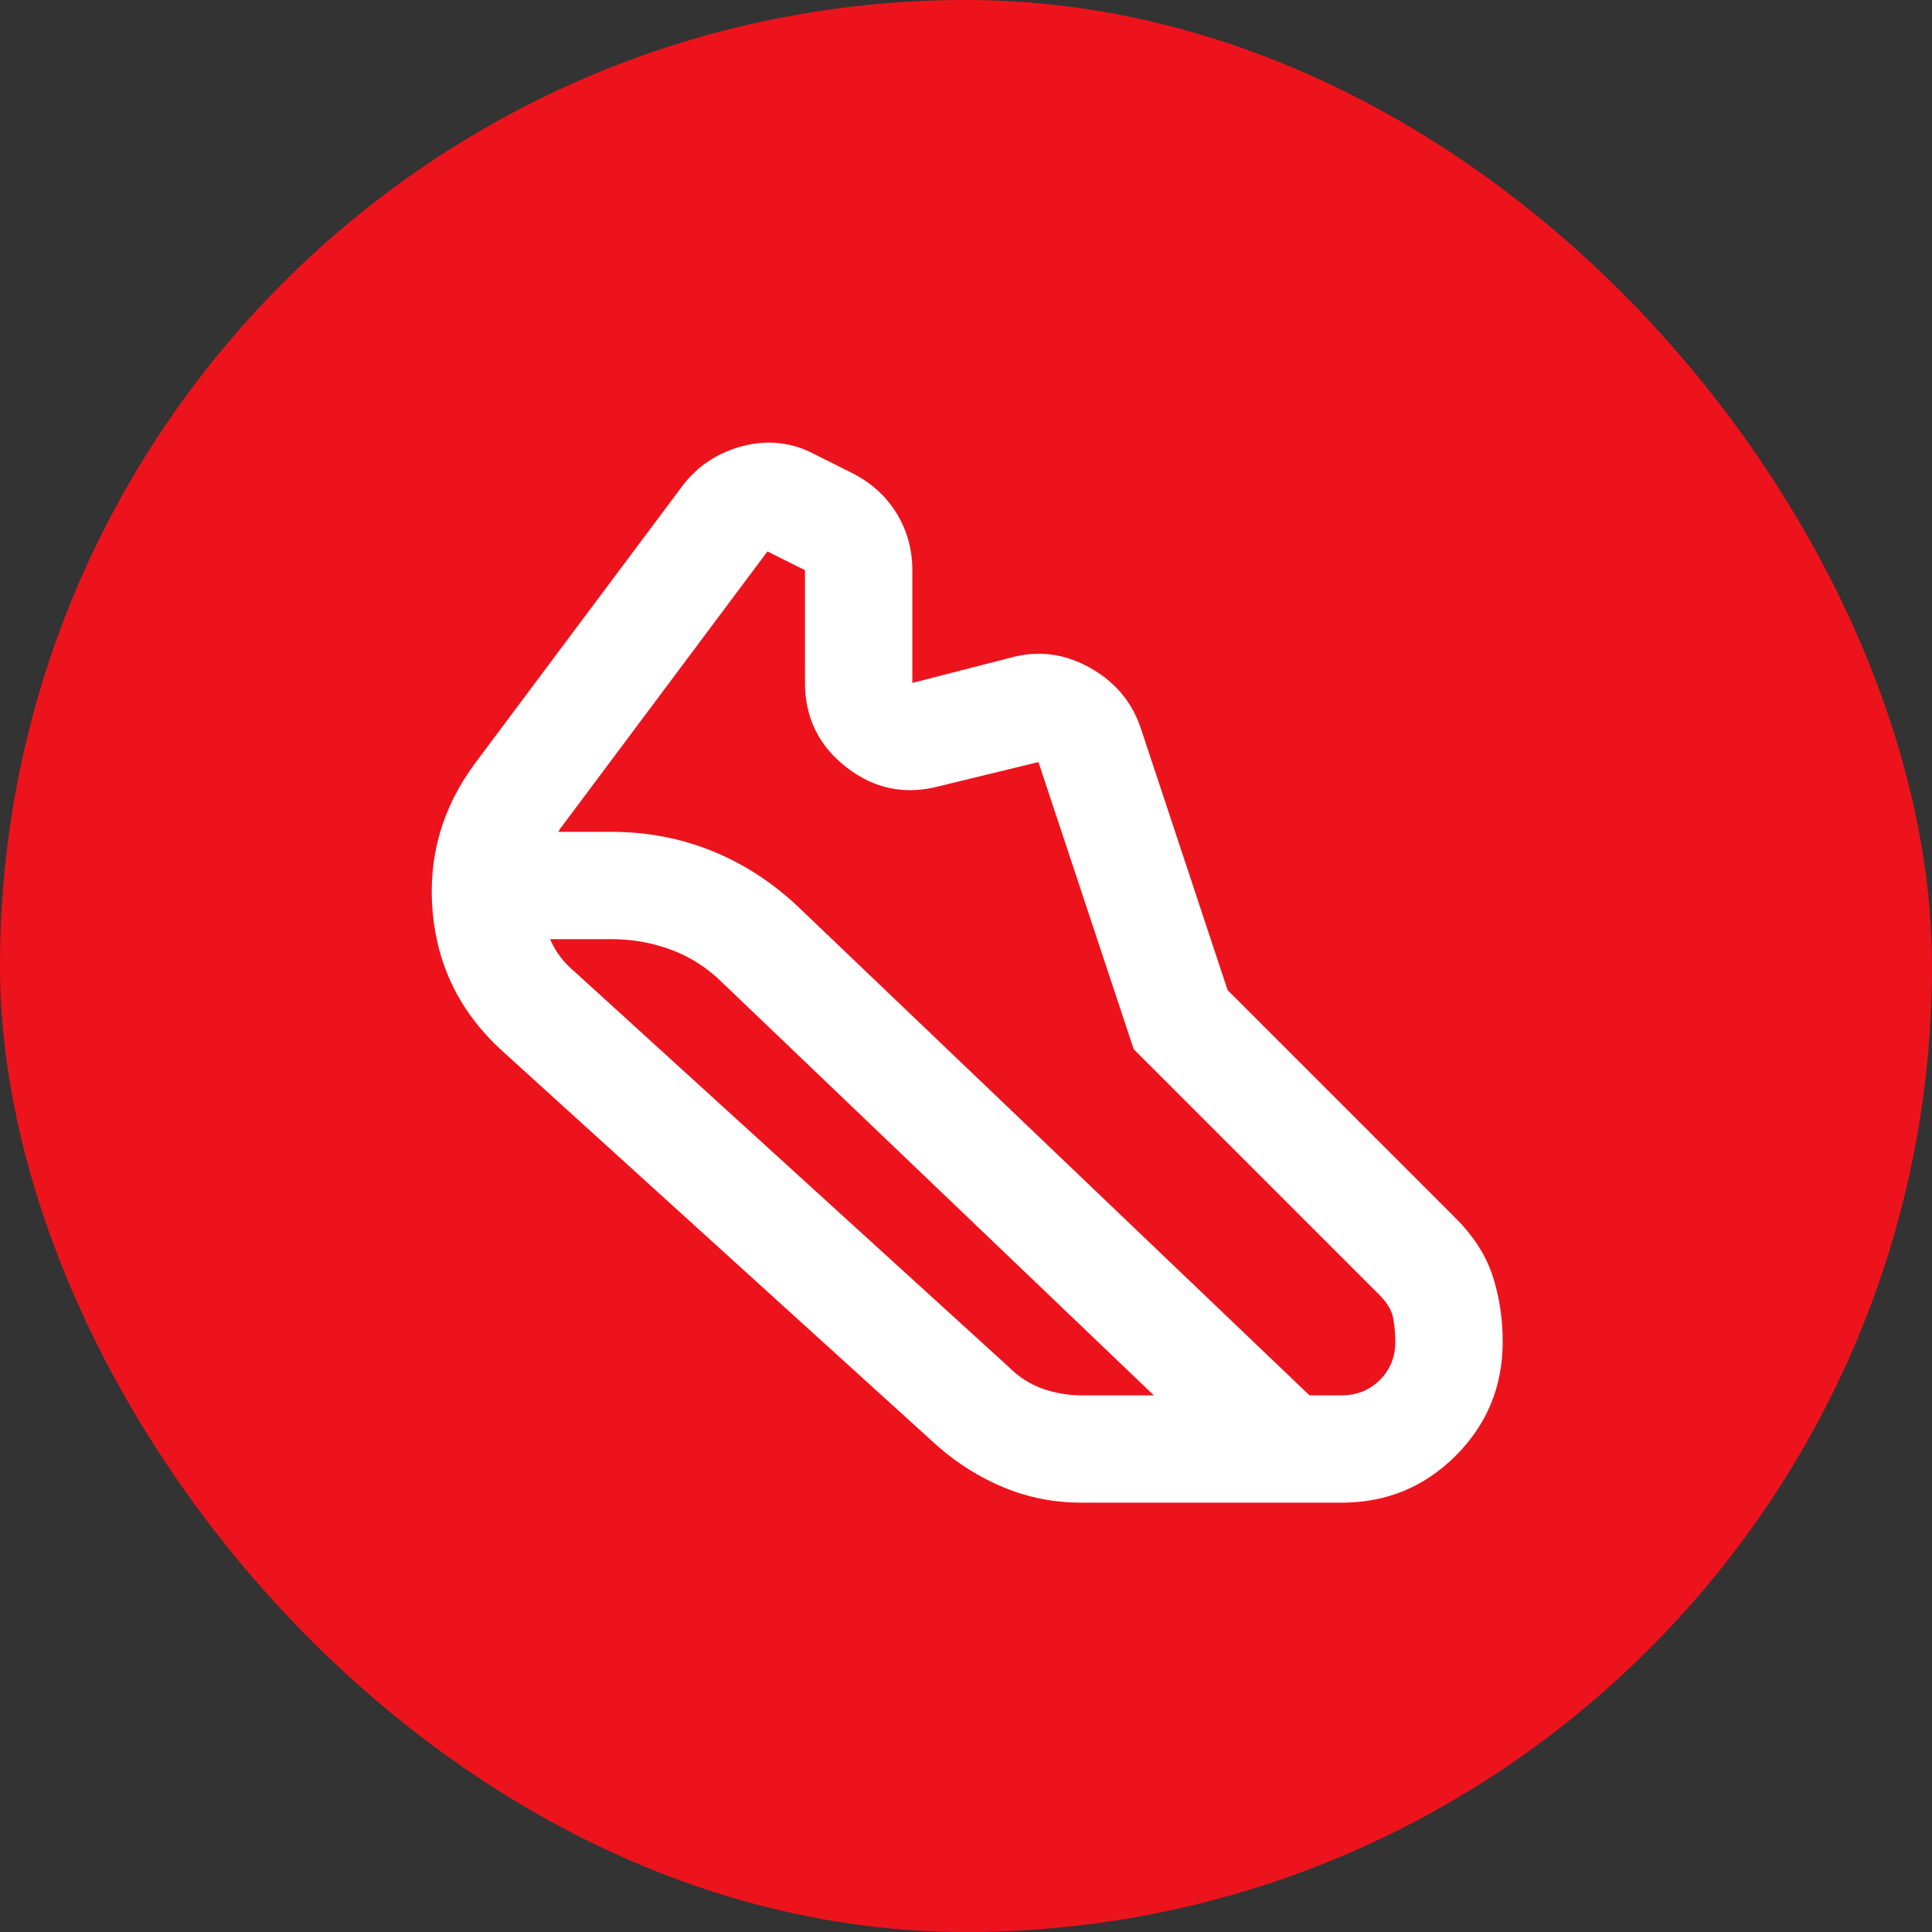
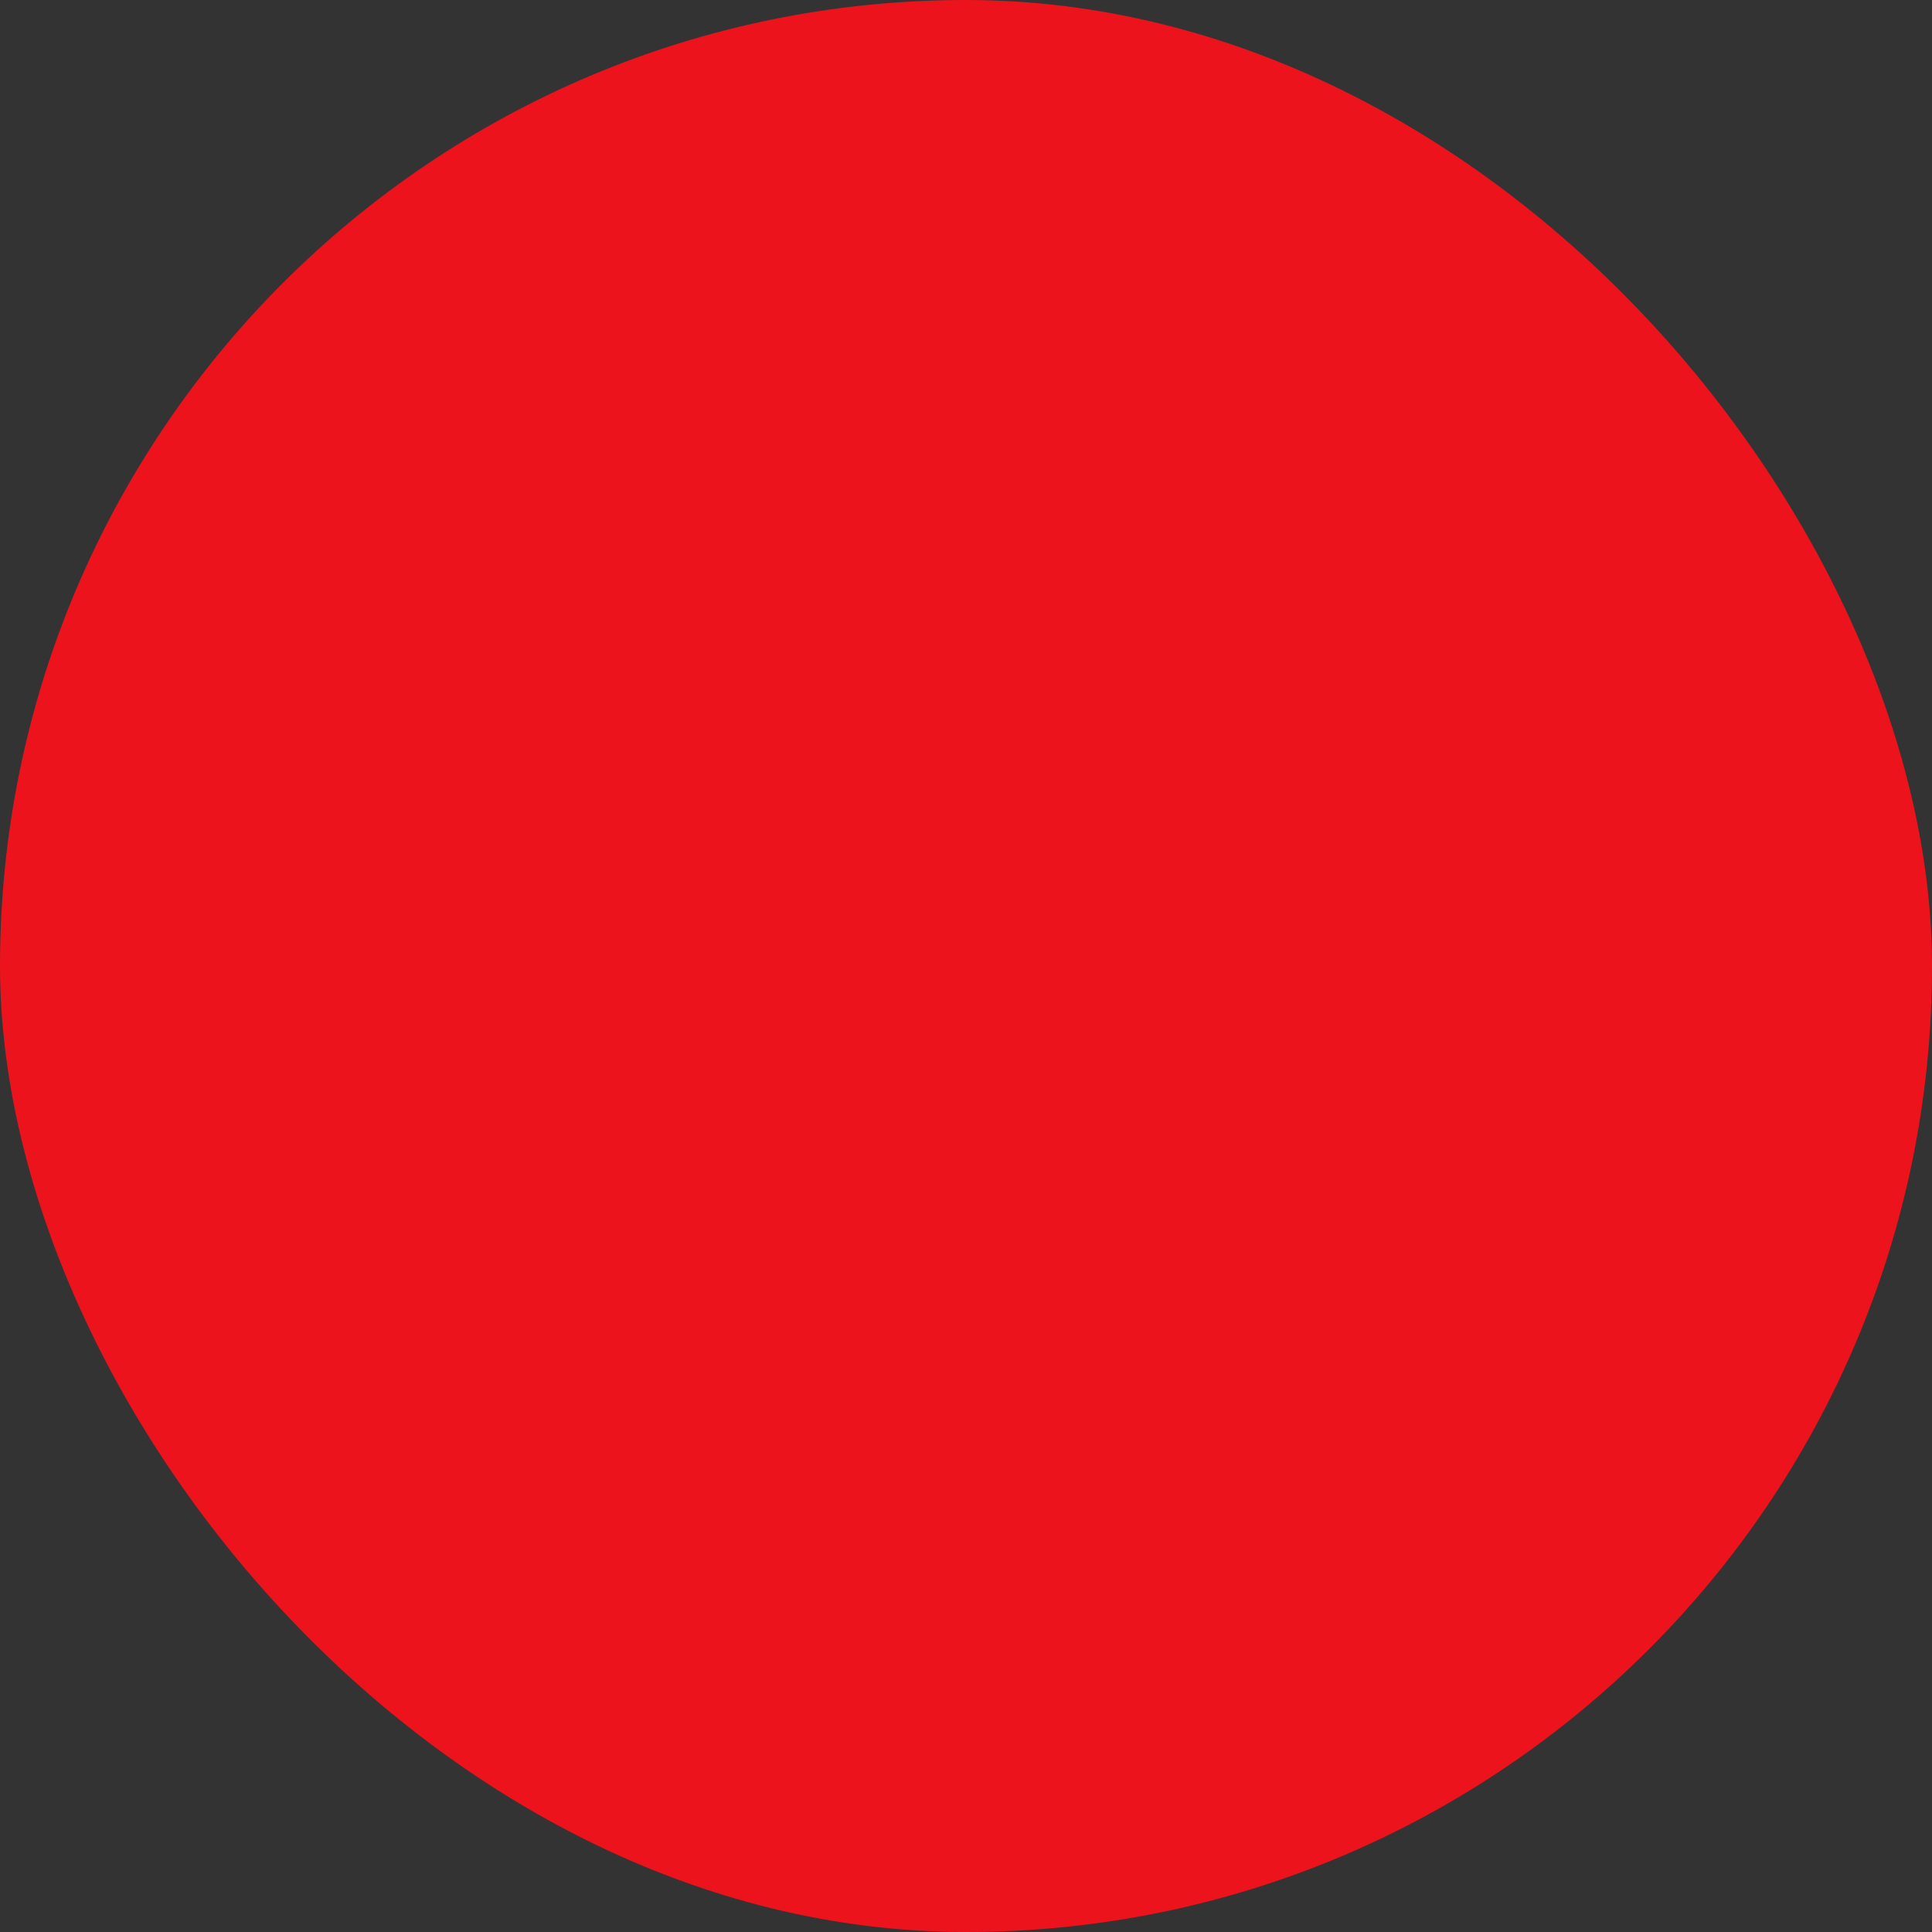
<svg xmlns="http://www.w3.org/2000/svg" width="48" height="48" viewBox="0 0 48 48" fill="none">
  <rect x="0" y="0" width="48" height="48" fill="#333333" stroke="none" />
  <rect width="48" height="48" rx="24" fill="#ED131C" />
-   <path d="M15.2 20.667C16.067 20.667 16.889 20.822 17.667 21.133C18.445 21.444 19.156 21.9 19.8 22.5L32.534 34.667H33.334C33.711 34.667 34.028 34.539 34.284 34.283C34.539 34.028 34.667 33.711 34.667 33.333C34.667 33.156 34.65 32.967 34.617 32.767C34.584 32.567 34.467 32.367 34.267 32.167L28.167 26.067L25.8 18.933L23.334 19.533C22.489 19.756 21.723 19.6 21.034 19.067C20.345 18.533 20 17.833 20 16.967V14.167L19.067 13.7L13.934 20.567C13.911 20.589 13.9 20.605 13.9 20.617C13.9 20.628 13.889 20.644 13.867 20.667H15.2ZM15.2 23.333H13.667C13.734 23.489 13.817 23.633 13.917 23.767C14.017 23.9 14.134 24.022 14.267 24.133L25.067 33.967C25.311 34.211 25.589 34.389 25.9 34.5C26.211 34.611 26.534 34.667 26.867 34.667H28.667L17.967 24.433C17.589 24.055 17.161 23.778 16.684 23.6C16.206 23.422 15.711 23.333 15.2 23.333ZM26.867 37.333C26.2 37.333 25.567 37.211 24.967 36.967C24.367 36.722 23.811 36.378 23.3 35.933L12.467 26.1C11.445 25.167 10.873 24.022 10.75 22.667C10.628 21.311 10.978 20.078 11.8 18.967L16.934 12.1C17.311 11.589 17.817 11.25 18.45 11.083C19.084 10.917 19.689 10.989 20.267 11.3L21.2 11.767C21.667 12.011 22.028 12.344 22.284 12.767C22.539 13.189 22.667 13.655 22.667 14.167V16.967L25.134 16.333C25.8 16.155 26.445 16.239 27.067 16.583C27.689 16.928 28.111 17.422 28.334 18.067L30.5 24.6L36.167 30.267C36.611 30.711 36.917 31.189 37.084 31.7C37.25 32.211 37.334 32.755 37.334 33.333C37.334 34.444 36.945 35.389 36.167 36.167C35.389 36.944 34.445 37.333 33.334 37.333H26.867Z" fill="white" />
</svg>